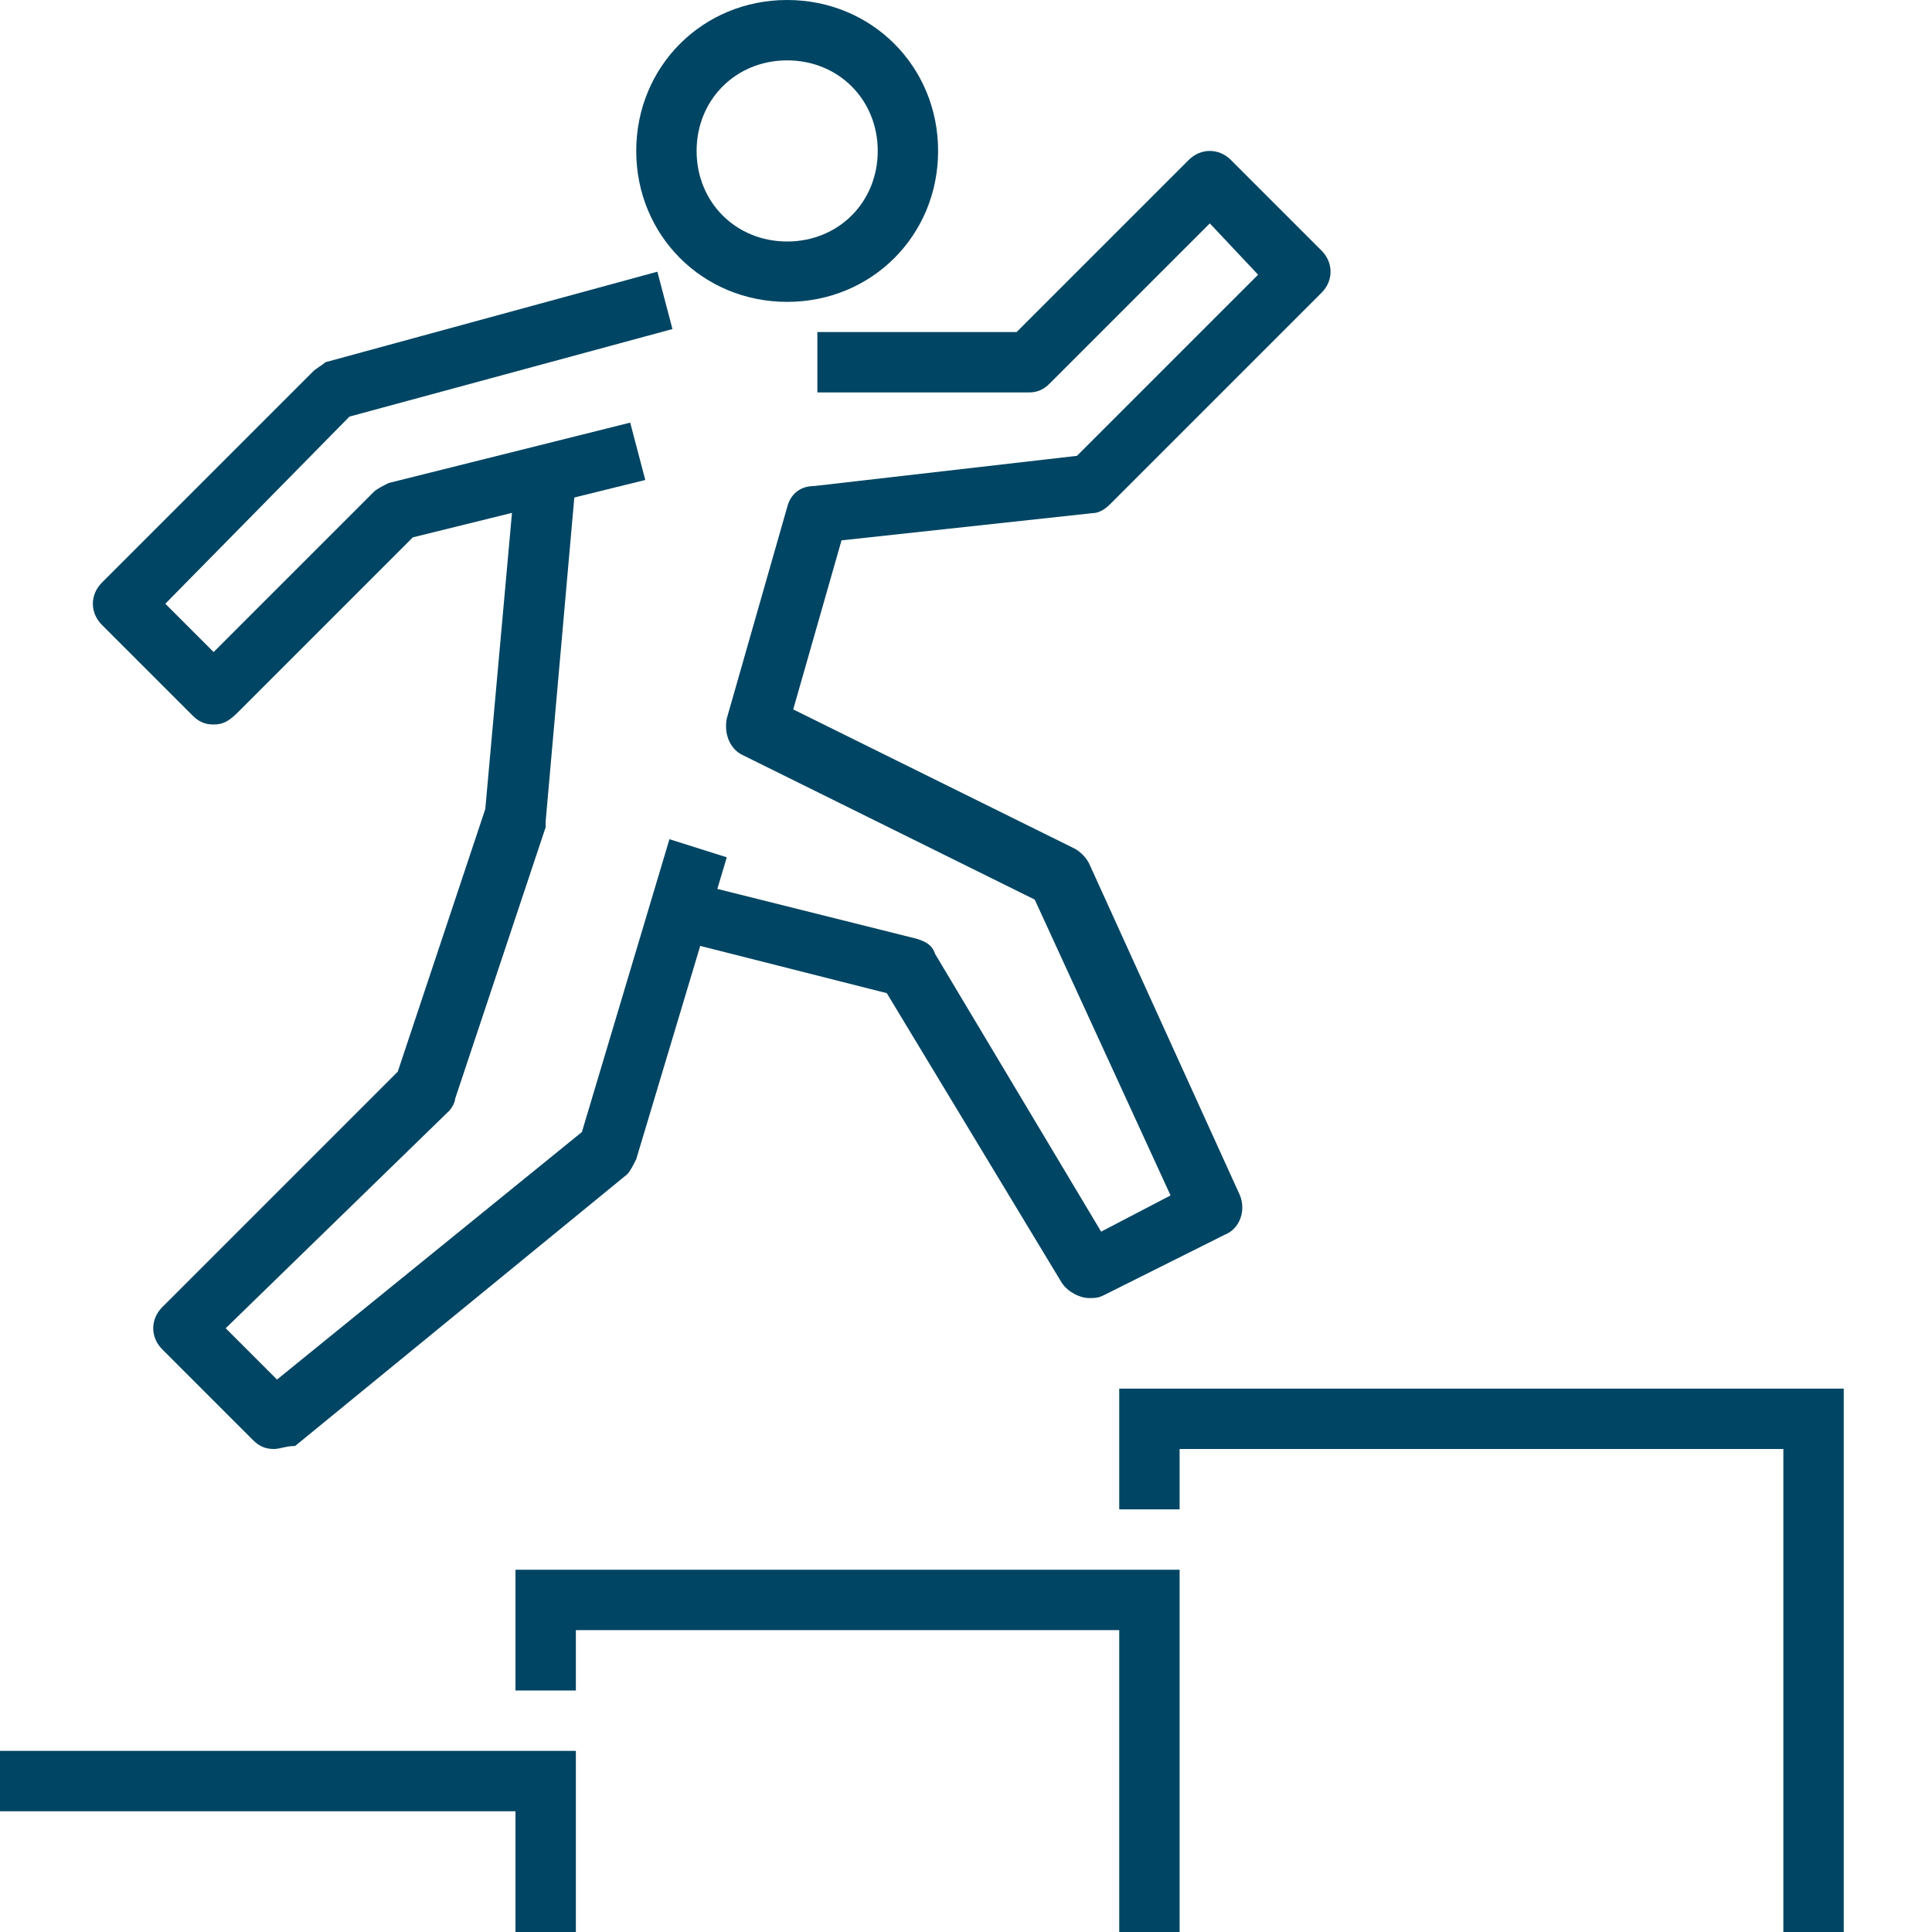
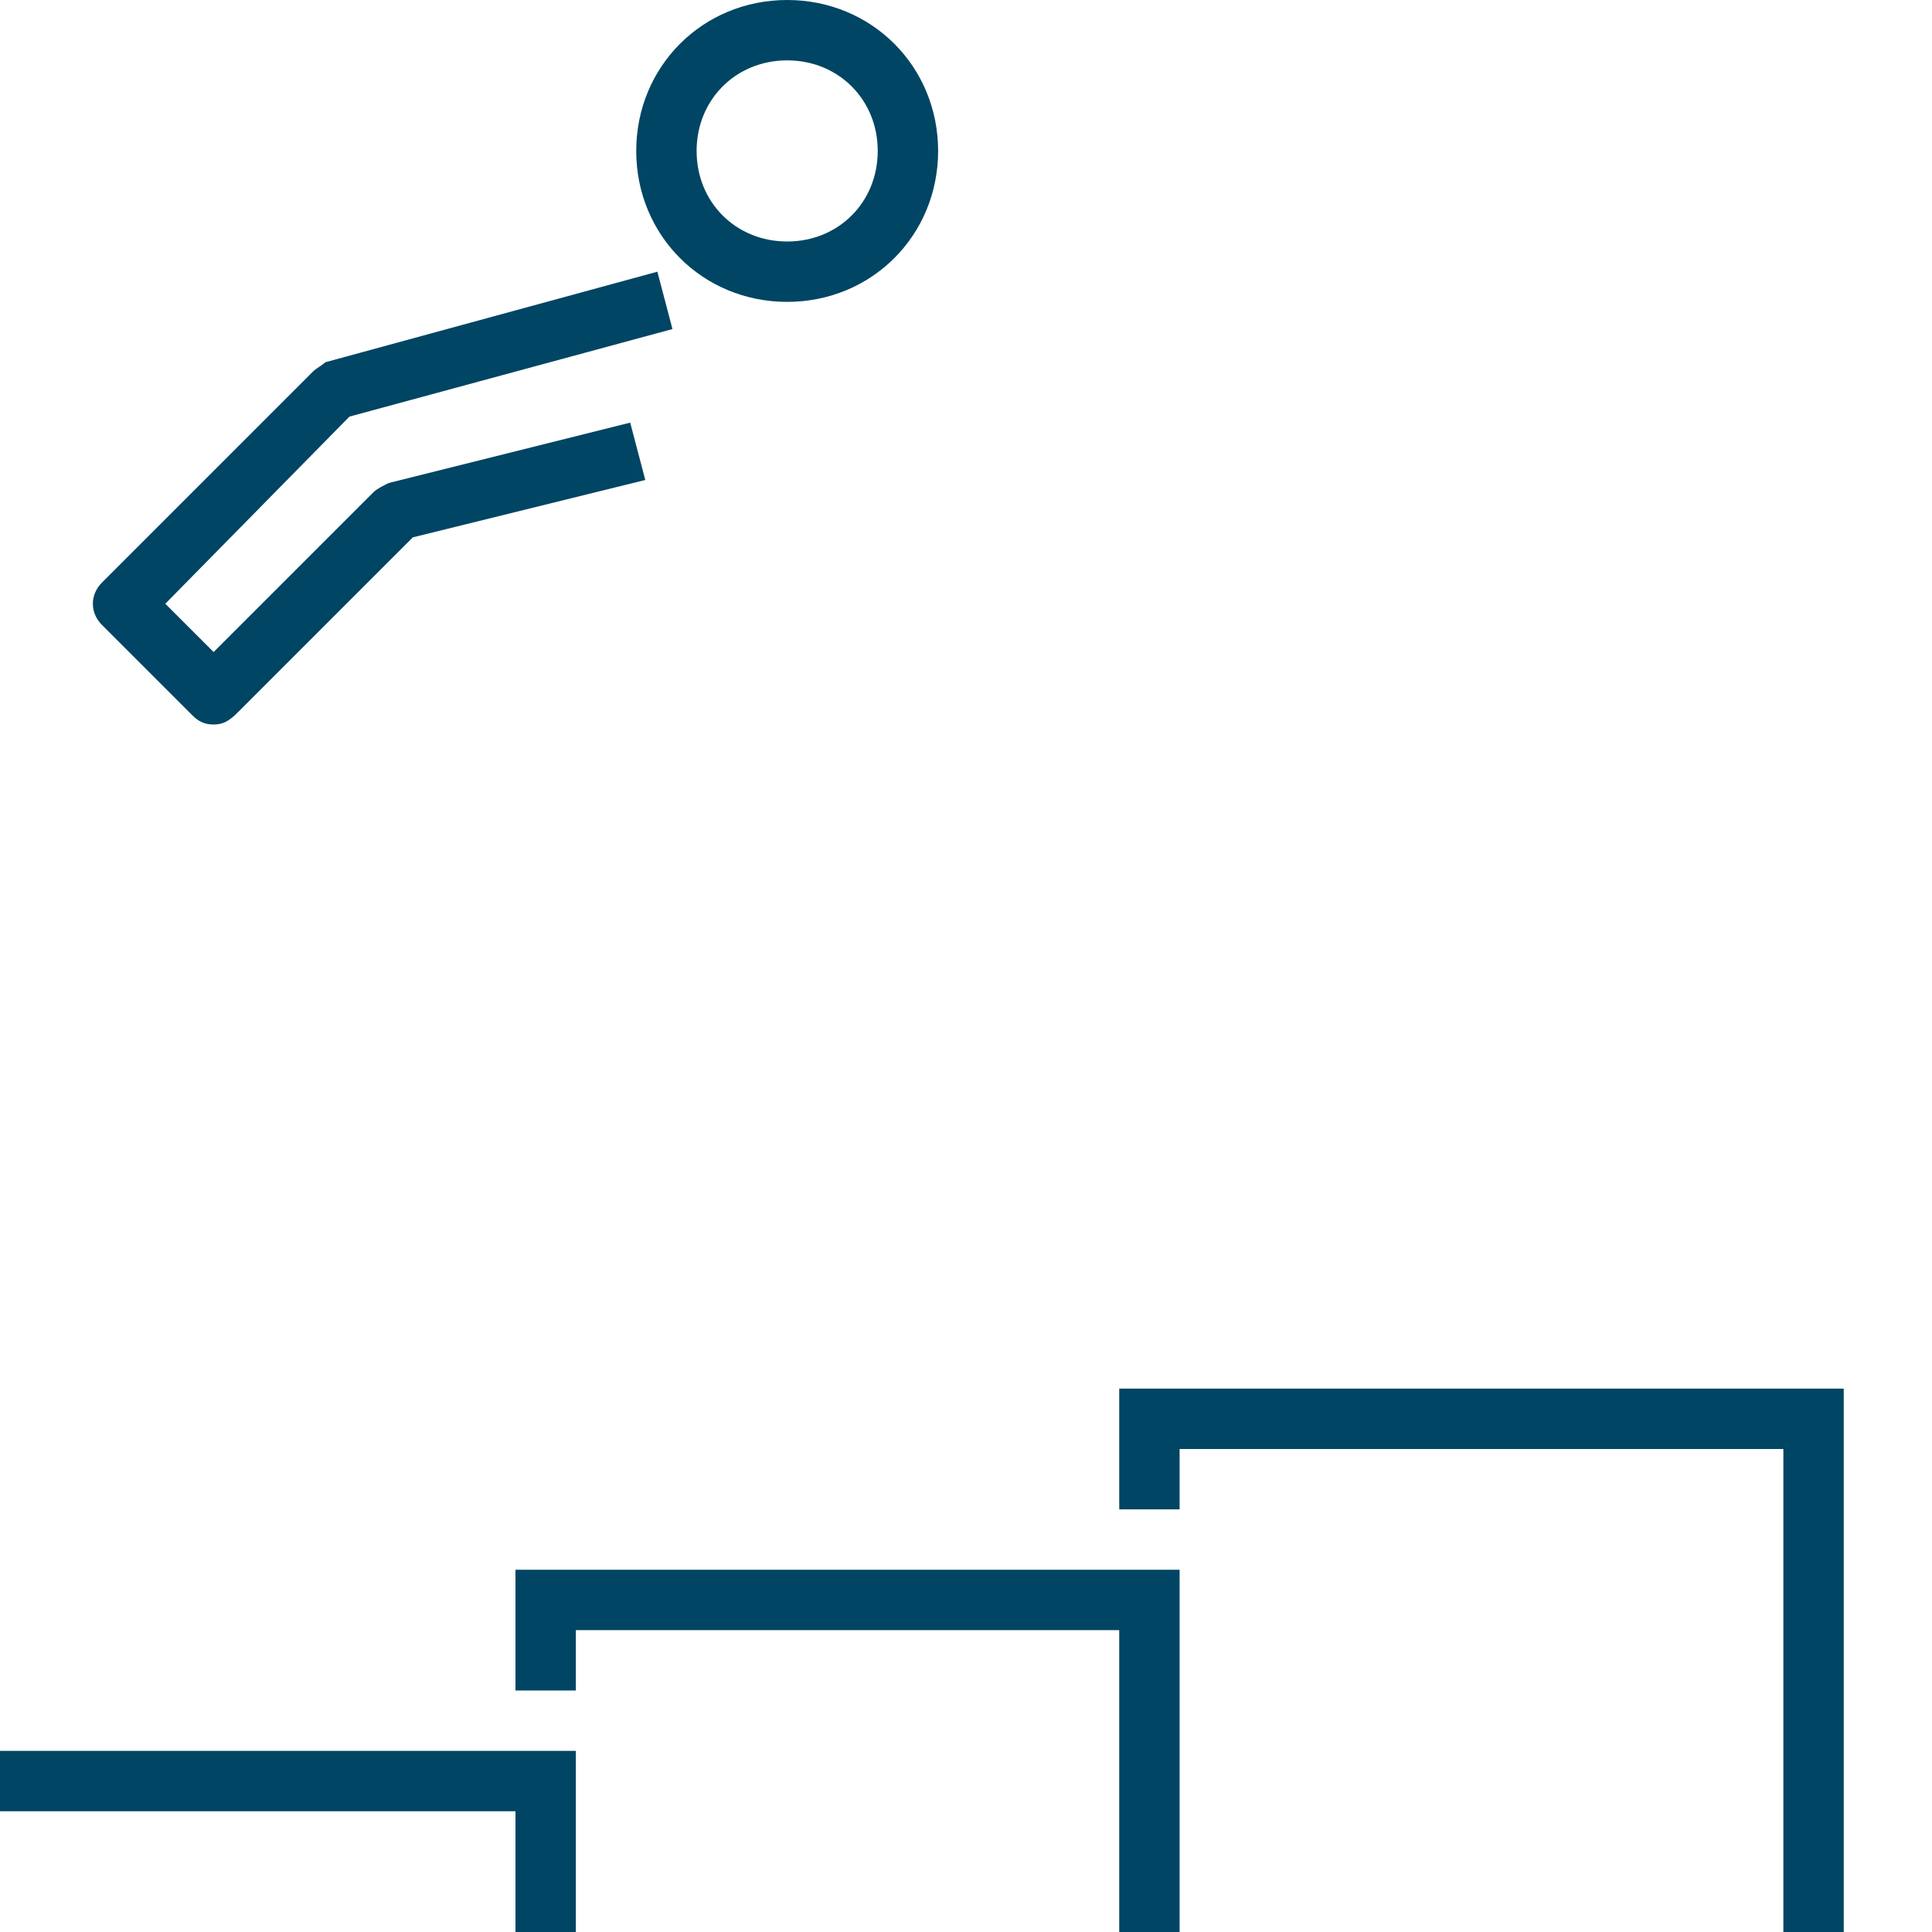
<svg xmlns="http://www.w3.org/2000/svg" width="197" height="197" viewBox="0 0 197 197" fill="none">
  <g clip-path="url(#clip0_301_1582)">
    <path d="M58.719 197H52.562V184.688H-2.844V197H-9V178.531H58.719V197Z" fill="#004563" />
    <path d="M120.281 197H114.125V166.219H58.719V172.375H52.562V160.062H120.281V197Z" fill="#004563" />
    <path d="M188 197H181.844V147.75H120.281V153.906H114.125V141.594H188V197Z" fill="#004563" />
    <path d="M80.266 30.781C71.647 30.781 64.875 24.009 64.875 15.391C64.875 6.772 71.647 0 80.266 0C88.884 0 95.656 6.772 95.656 15.391C95.656 24.009 88.884 30.781 80.266 30.781ZM80.266 6.156C75.033 6.156 71.031 10.158 71.031 15.391C71.031 20.623 75.033 24.625 80.266 24.625C85.498 24.625 89.5 20.623 89.5 15.391C89.5 10.158 85.498 6.156 80.266 6.156Z" fill="#004563" />
    <path d="M21.781 73.875C20.858 73.875 20.242 73.567 19.627 72.952L10.392 63.717C9.161 62.486 9.161 60.639 10.392 59.408L31.939 37.861C32.247 37.553 32.862 37.245 33.17 36.938L67.03 27.703L68.569 33.552L35.633 42.478L16.856 61.562L21.781 66.487L38.095 50.173C38.403 49.866 39.019 49.558 39.634 49.25L64.259 43.094L65.798 48.942L42.097 54.791L24.244 72.644C23.32 73.567 22.705 73.875 21.781 73.875Z" fill="#004563" />
-     <path d="M111.047 132.359C110.124 132.359 108.893 131.744 108.277 130.82L90.424 101.27L67.338 95.422L68.877 89.573L93.502 95.73C94.425 96.037 95.041 96.345 95.349 97.269L112.279 125.587L119.358 121.894L105.507 91.728L75.649 76.953C74.418 76.338 73.802 74.798 74.11 73.259L80.266 51.712C80.574 50.481 81.497 49.558 83.036 49.558L109.816 46.48L128.285 28.011L123.36 22.778L107.046 39.092C106.43 39.708 105.814 40.016 104.891 40.016H83.344V33.859H103.66L121.205 16.314C122.436 15.083 124.283 15.083 125.514 16.314L134.749 25.548C135.98 26.78 135.98 28.627 134.749 29.858L113.202 51.405C112.586 52.02 111.971 52.328 111.355 52.328L85.807 55.098L80.882 72.336L109.508 86.495C110.124 86.803 110.739 87.419 111.047 88.034L126.438 121.894C127.054 123.433 126.438 125.28 124.899 125.895L112.586 132.052C111.971 132.359 111.663 132.359 111.047 132.359Z" fill="#004563" />
-     <path d="M27.938 147.75C27.014 147.75 26.398 147.442 25.783 146.827L16.548 137.592C15.317 136.361 15.317 134.514 16.548 133.283L40.558 109.274L49.484 82.494L52.562 48.327L58.719 48.942L55.641 83.725C55.641 84.033 55.641 84.341 55.641 84.341L46.406 112.044C46.406 112.352 46.098 112.967 45.791 113.275L23.012 135.438L28.245 140.67L59.334 115.43L68.261 85.572L74.109 87.419L64.875 118.2C64.567 118.816 64.259 119.431 63.952 119.739L30.092 147.442C29.169 147.442 28.553 147.75 27.938 147.75Z" fill="#004563" />
  </g>
  <defs>
    <clipPath id="clip0_301_1582">
      <rect width="197" height="197" fill="white" />
    </clipPath>
  </defs>
</svg>